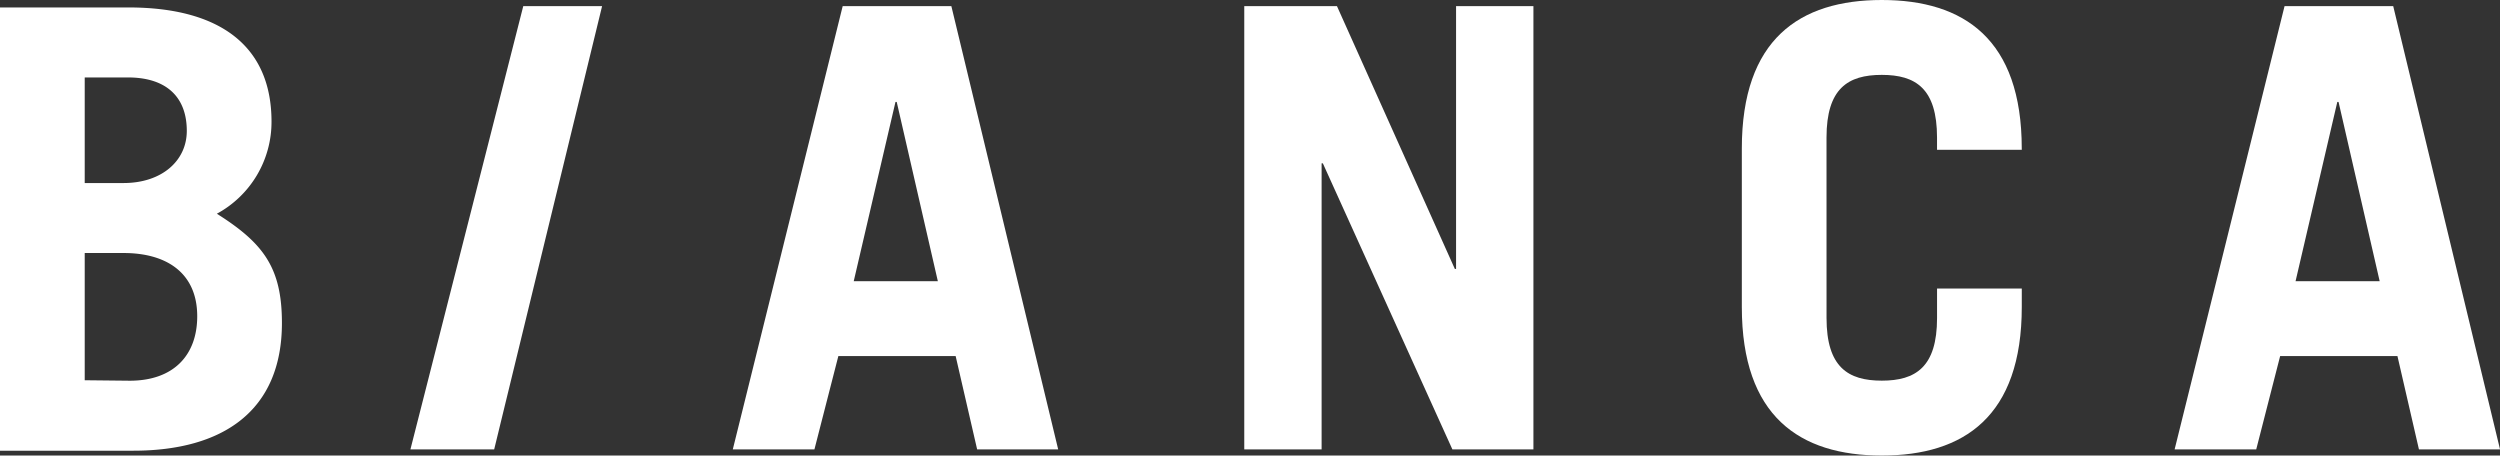
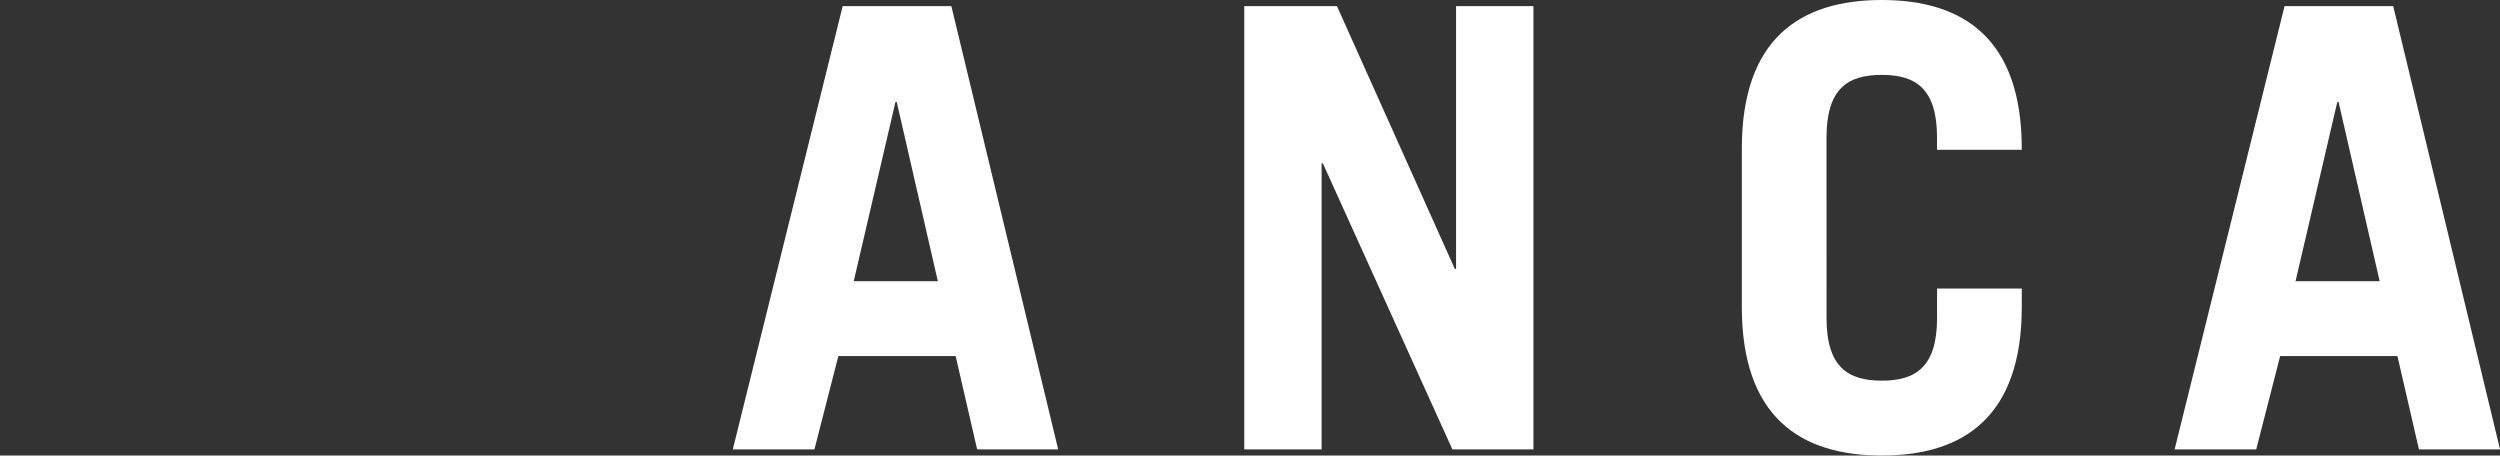
<svg xmlns="http://www.w3.org/2000/svg" id="BIANCA_Logo_Anthrazit" width="219.518" height="40" viewBox="0 0 219.518 40">
  <rect x="0" y="0" width="219.518" height="40" fill="#333333" stroke="none" />
  <path id="Fill-1" d="M160.383,27.924c0,4.313,1.887,5.5,4.852,5.5s4.852-1.186,4.852-5.5V25.337h7.44v1.617c0,9.6-5.068,13.046-12.291,13.046s-12.291-3.451-12.291-13.046V13.046C152.943,3.45,158.01,0,165.234,0s12.291,3.45,12.291,13.046v.108h-7.44V12.075c0-4.312-1.886-5.5-4.852-5.5s-4.852,1.186-4.852,5.5Z" fill="#fff" fill-rule="evenodd" />
-   <path id="Fill-3" d="M36.038,39.46,45.947.539h6.921L43.392,39.46Z" fill="#fff" fill-rule="evenodd" />
  <path id="Fill-5" d="M74.964,24.69h7.385L78.738,8.949H78.63ZM64.344,39.461,73.994.539h9.542l9.38,38.921H85.8l-1.887-8.194h-10.3l-2.1,8.194Z" fill="#fff" fill-rule="evenodd" />
  <path id="Fill-7" d="M201.567,24.69h7.385L205.341,8.949h-.108Zm-10.62,14.771L200.6.539h9.542l9.379,38.921H212.4l-1.887-8.194h-10.3l-2.1,8.194Z" fill="#fff" fill-rule="evenodd" />
  <path id="Fill-9" d="M109.255,39.46V.539h8.14l10.35,23.073h.108V.539h6.792V39.46H127.53L116.155,14.339h-.108V39.46Z" fill="#fff" fill-rule="evenodd" />
-   <path id="Fill-11" d="M7.439,33.388l3.949.042c3.881,0,5.93-2.264,5.93-5.66,0-3.72-2.587-5.553-6.469-5.553H7.439Zm0-17.316h3.41c3.342,0,5.553-1.941,5.553-4.582,0-2.857-1.671-4.69-5.175-4.69H7.439ZM0,.654H11.281c7.978,0,12.56,3.342,12.56,10.027a9.165,9.165,0,0,1-4.8,8.086c4.1,2.587,5.714,4.744,5.714,9.595,0,7.709-5.175,11.213-13.046,11.213H0Z" fill="#fff" fill-rule="evenodd" />
</svg>